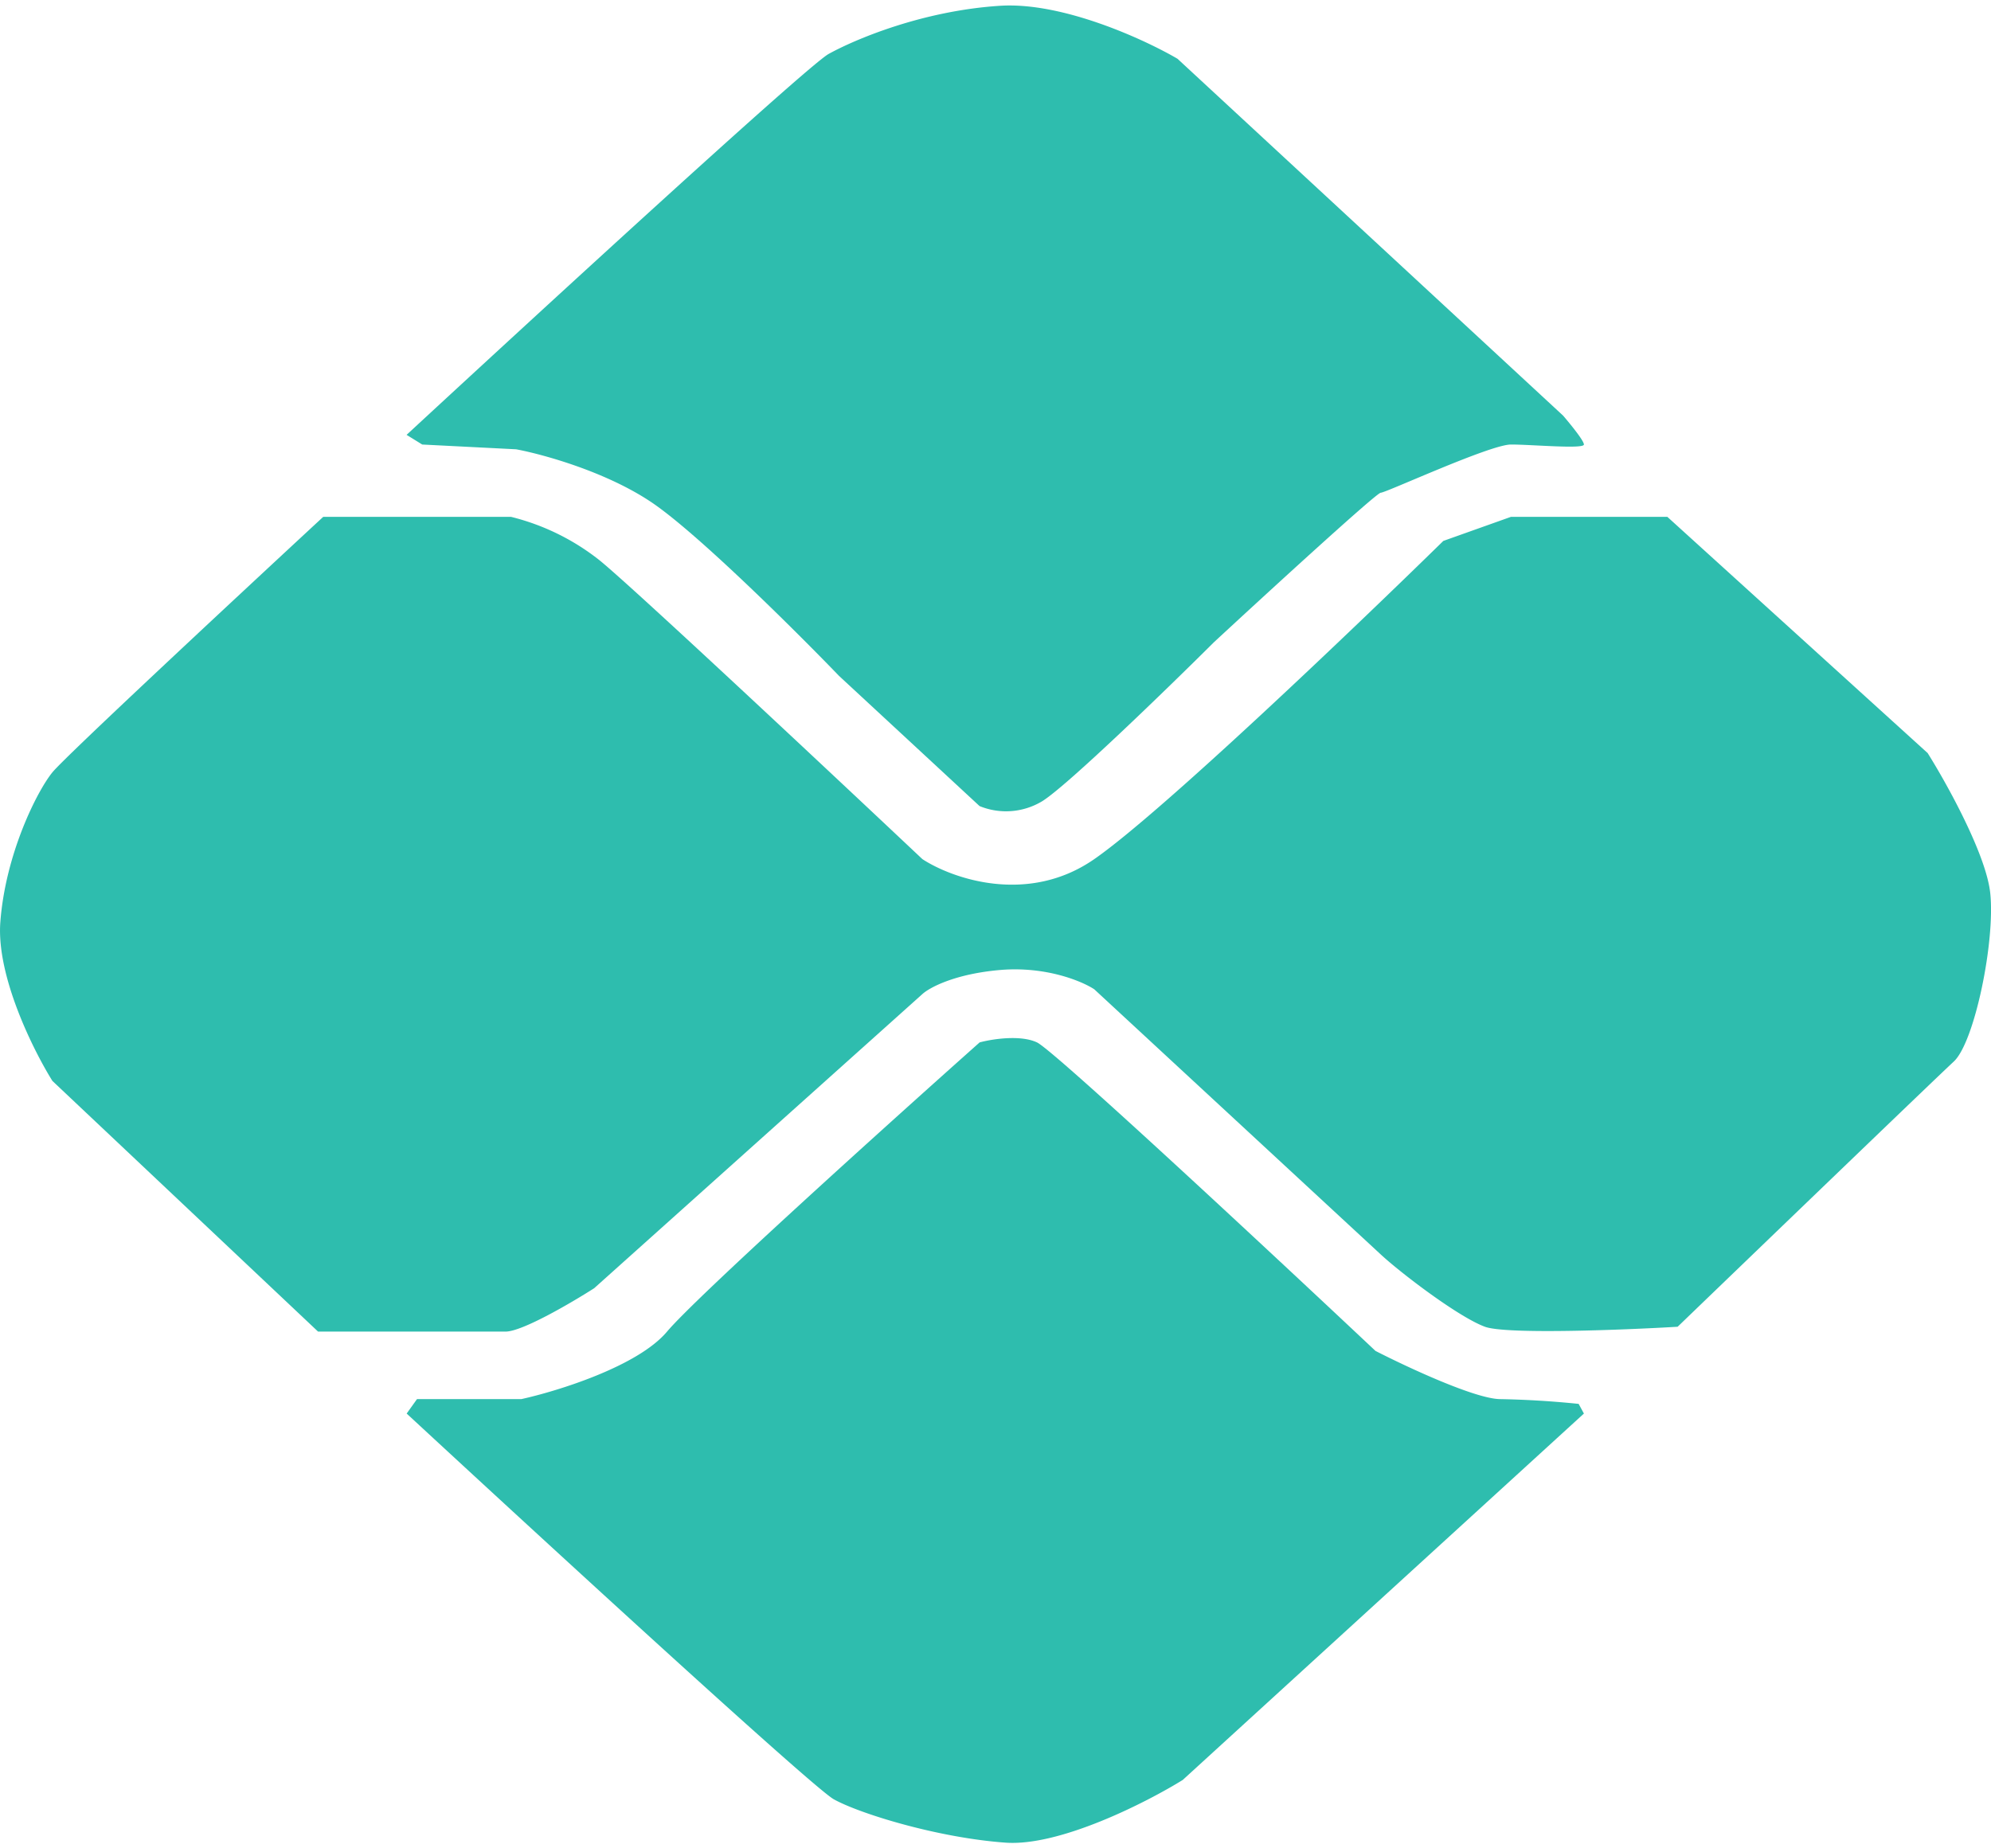
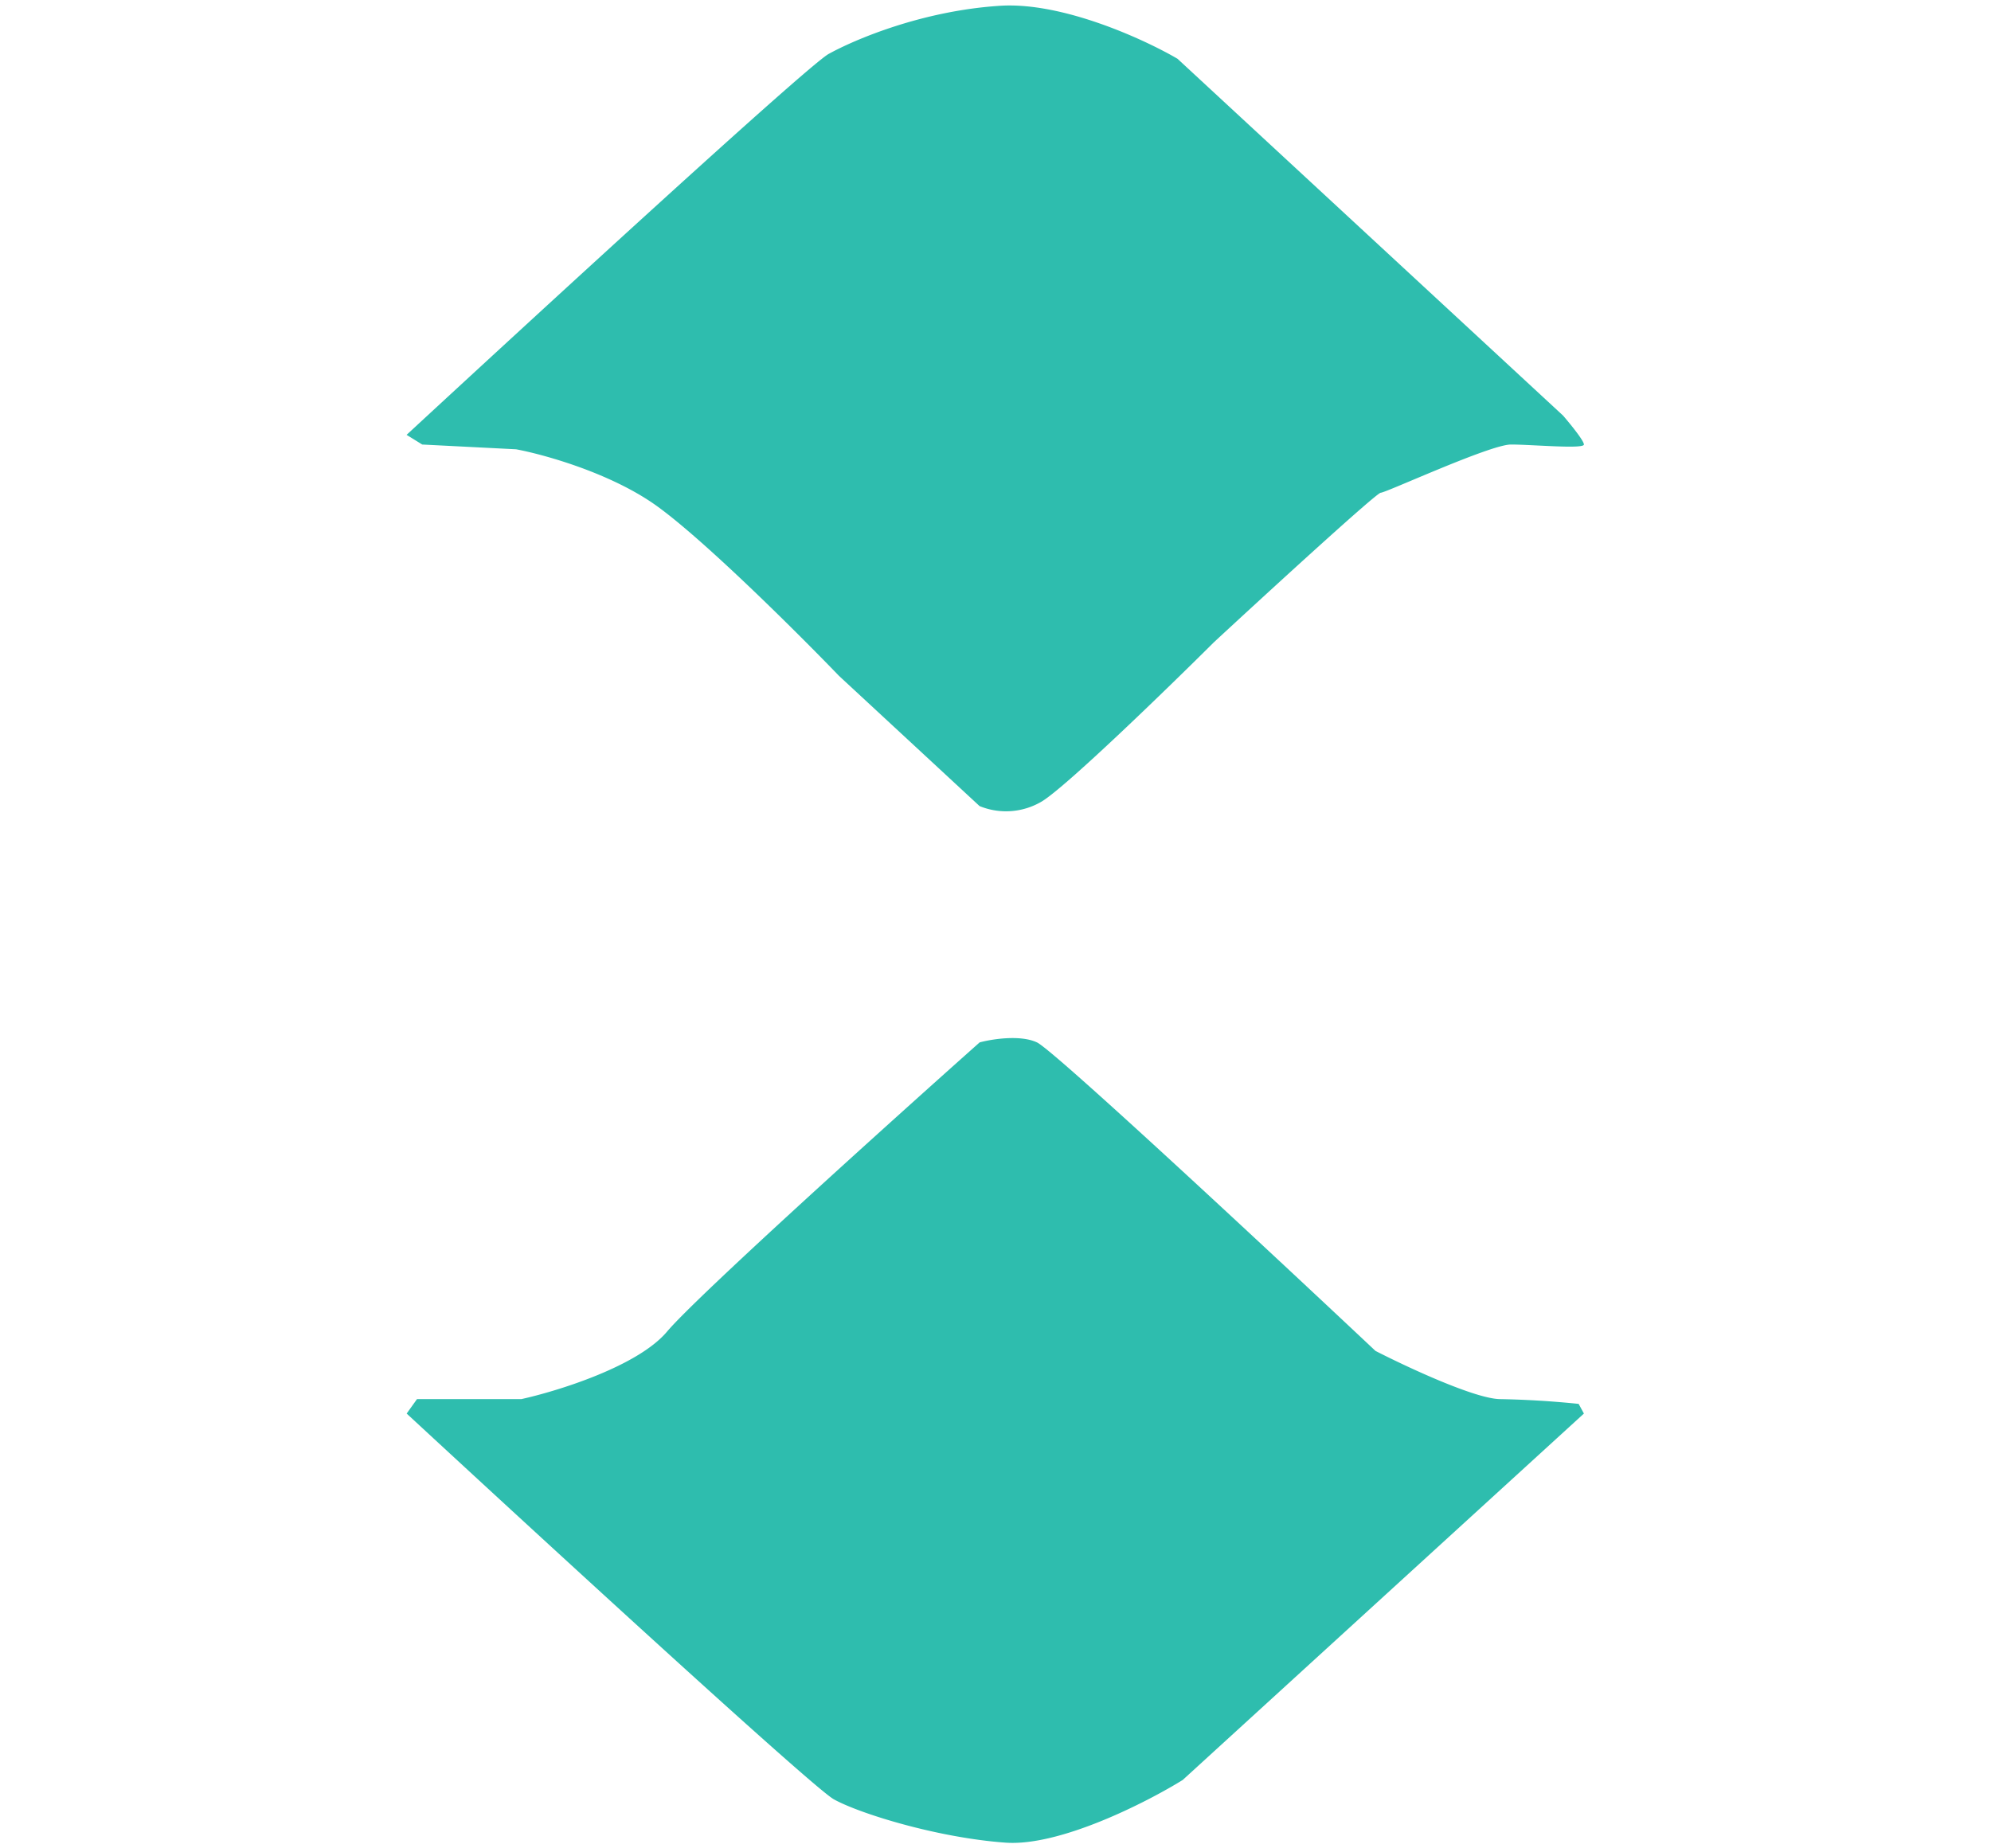
<svg xmlns="http://www.w3.org/2000/svg" fill="none" viewBox="0 0 28 26">
-   <path fill="#2EBDAE" d="M7.184 7.27H4.546C3.35 8.378.913 10.647.737 10.864c-.22.271-.66 1.153-.732 2.103-.06.76.464 1.808.732 2.238l3.736 3.526H7.11c.235 0 .928-.407 1.246-.61l4.615-4.137c.098-.09.454-.285 1.099-.34.644-.053 1.147.159 1.319.272l4.029 3.73c.293.271 1.098.882 1.465 1.017.293.109 1.929.046 2.71 0 1.197-1.153 3.648-3.513 3.883-3.73.293-.27.586-1.695.513-2.373-.059-.543-.61-1.537-.88-1.967L23.448 7.27H21.25l-.952.339c-1.246 1.22-3.97 3.825-4.909 4.476-.937.651-2.002.271-2.417 0C11.653 10.842 8.899 8.26 8.43 7.88a3.264 3.264 0 0 0-1.245-.61Z" />
  <path fill="#2EBDAE" d="m5.938 6.253-.22-.136C7.575 4.399 11.36.922 11.653.759 12.02.556 12.971.15 14.07.081c.879-.054 2.027.475 2.49.746l5.422 5.019c.097.113.293.352.293.407 0 .067-.733 0-1.026 0-.293 0-1.758.678-1.831.678-.059 0-1.588 1.401-2.345 2.102-.659.656-2.066 2.021-2.417 2.238a.984.984 0 0 1-.88.068L11.8 9.508c-.61-.633-1.993-2.008-2.637-2.442-.645-.434-1.539-.678-1.905-.746l-1.319-.067ZM5.865 19.68l-.146.204c1.88 1.74 5.714 5.263 6.007 5.426.366.203 1.465.542 2.417.61.762.054 1.978-.565 2.49-.882l5.642-5.154-.074-.136a13.07 13.07 0 0 0-1.099-.067c-.351 0-1.318-.453-1.758-.678-1.49-1.402-4.527-4.232-4.761-4.34-.235-.11-.635-.046-.806 0-1.294 1.152-3.985 3.58-4.396 4.068-.41.488-1.538.837-2.05.95H5.864Z" />
</svg>